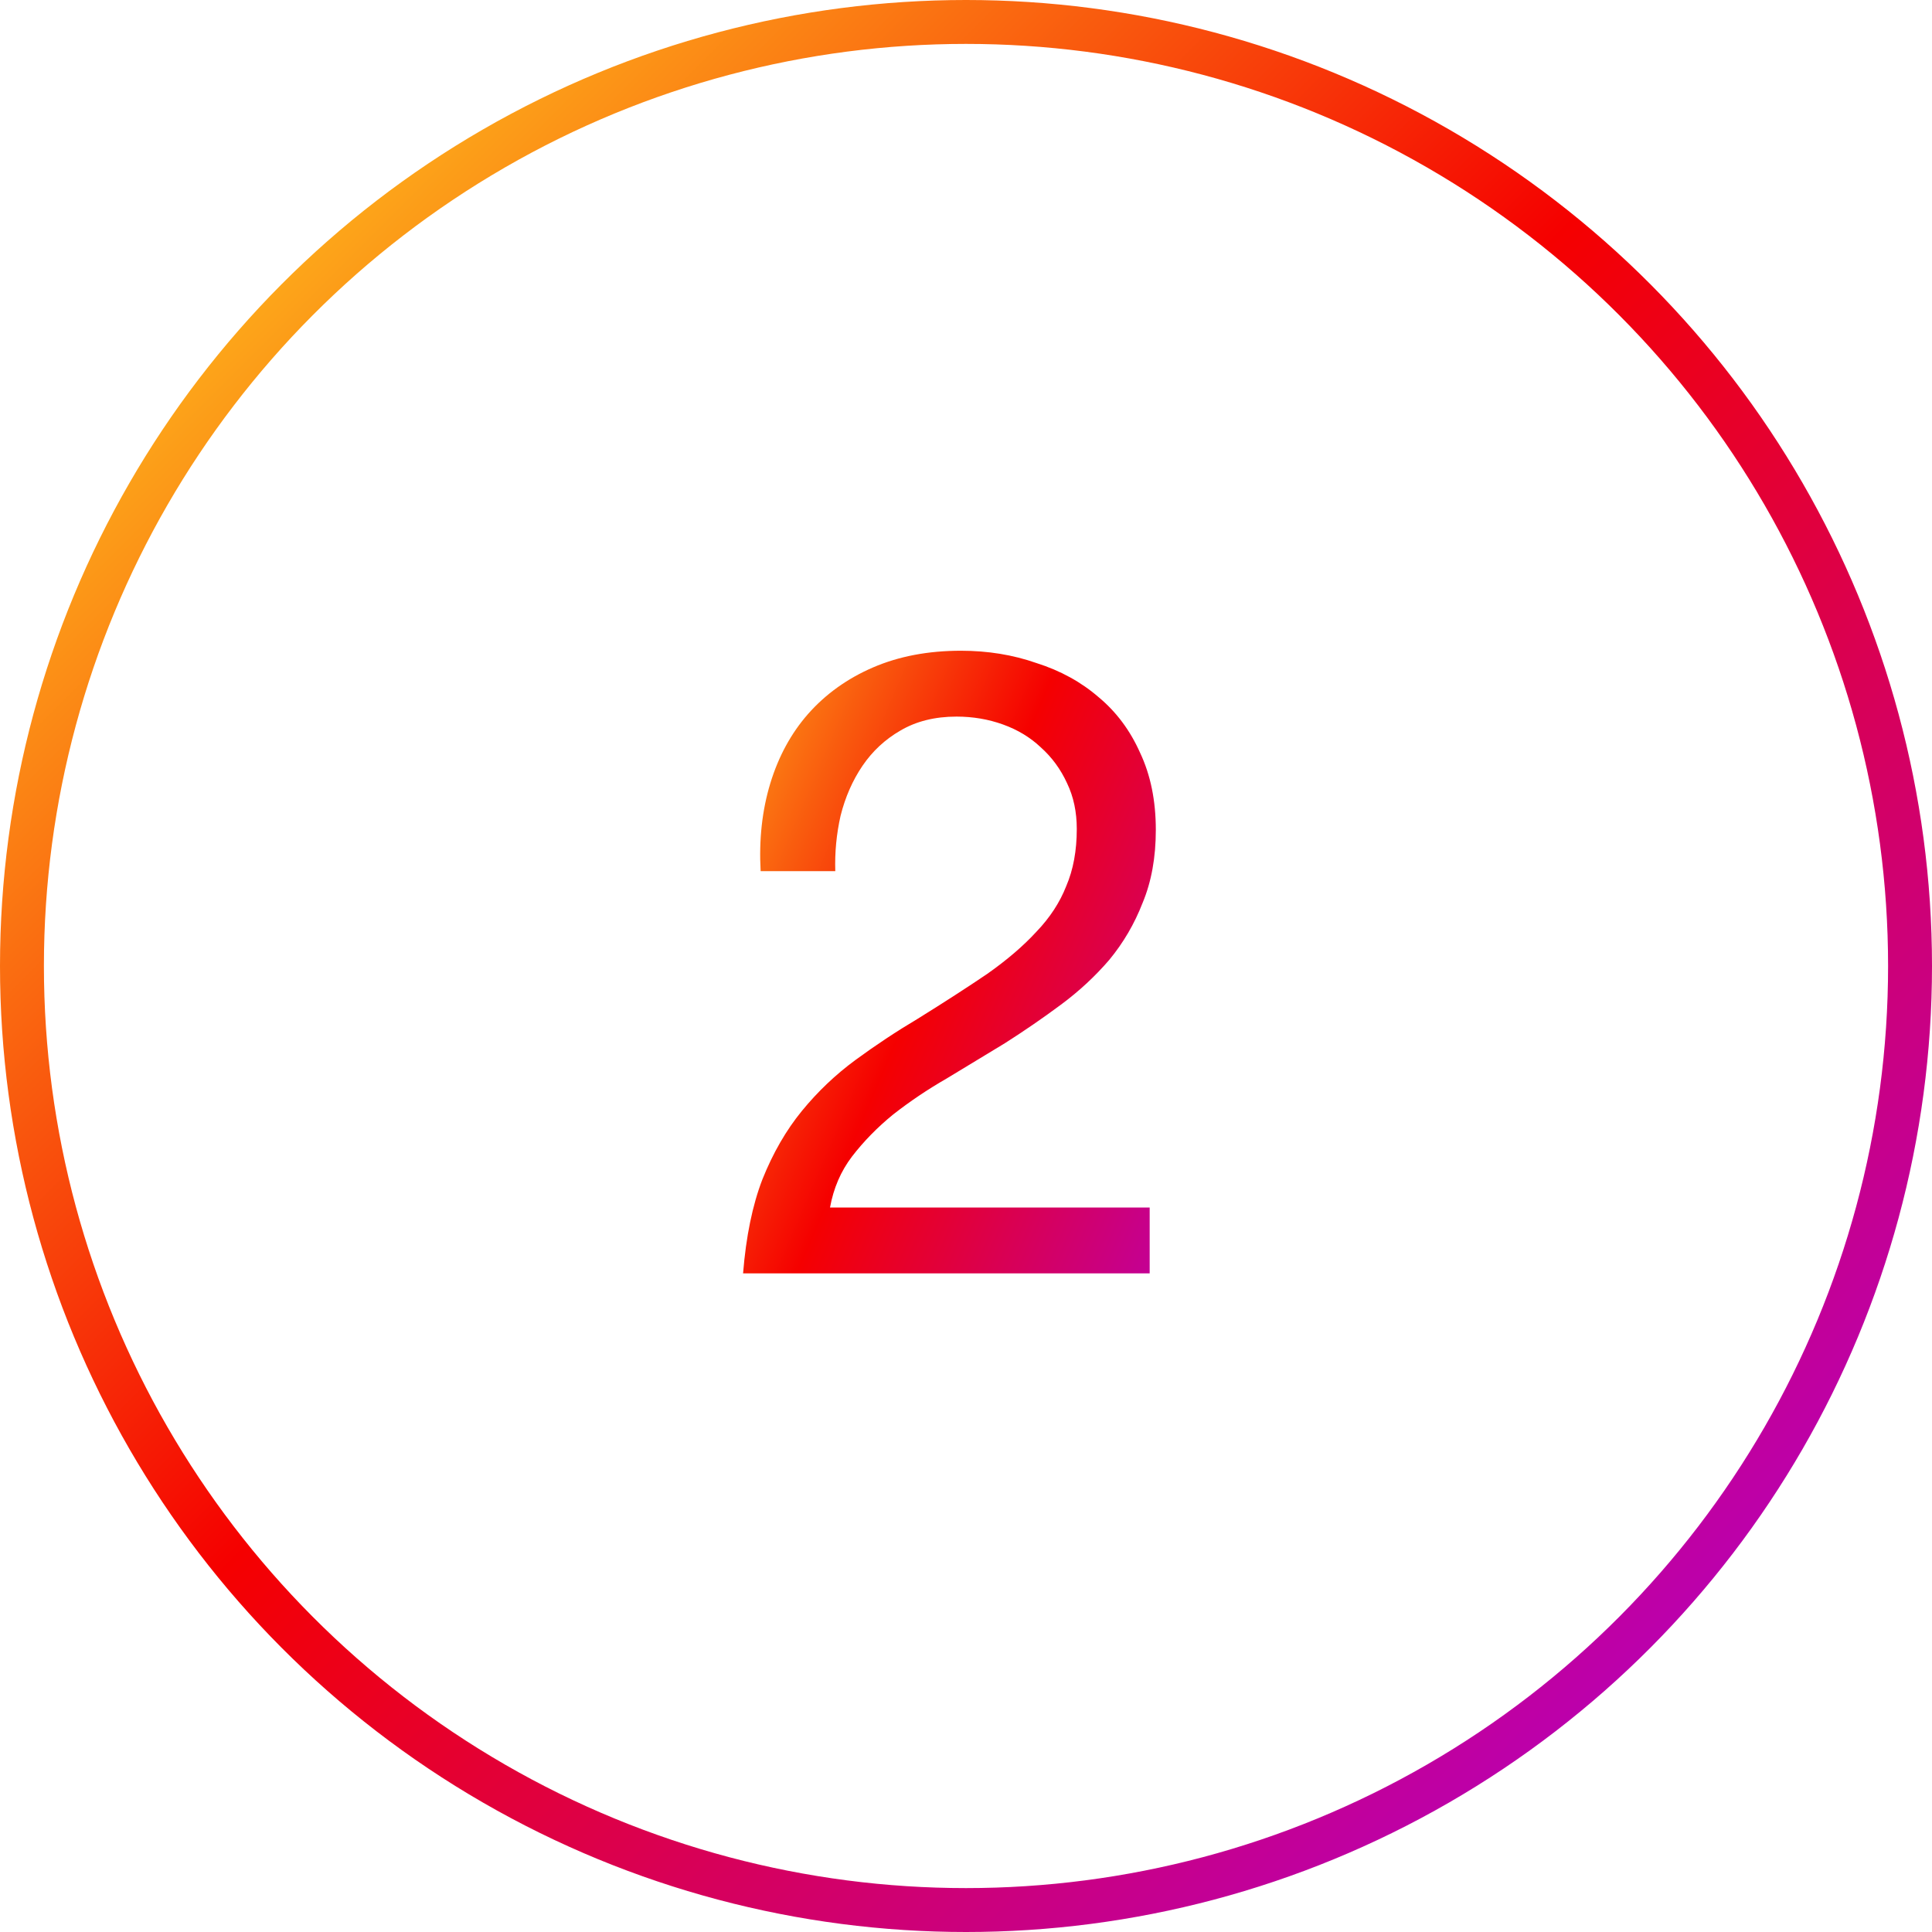
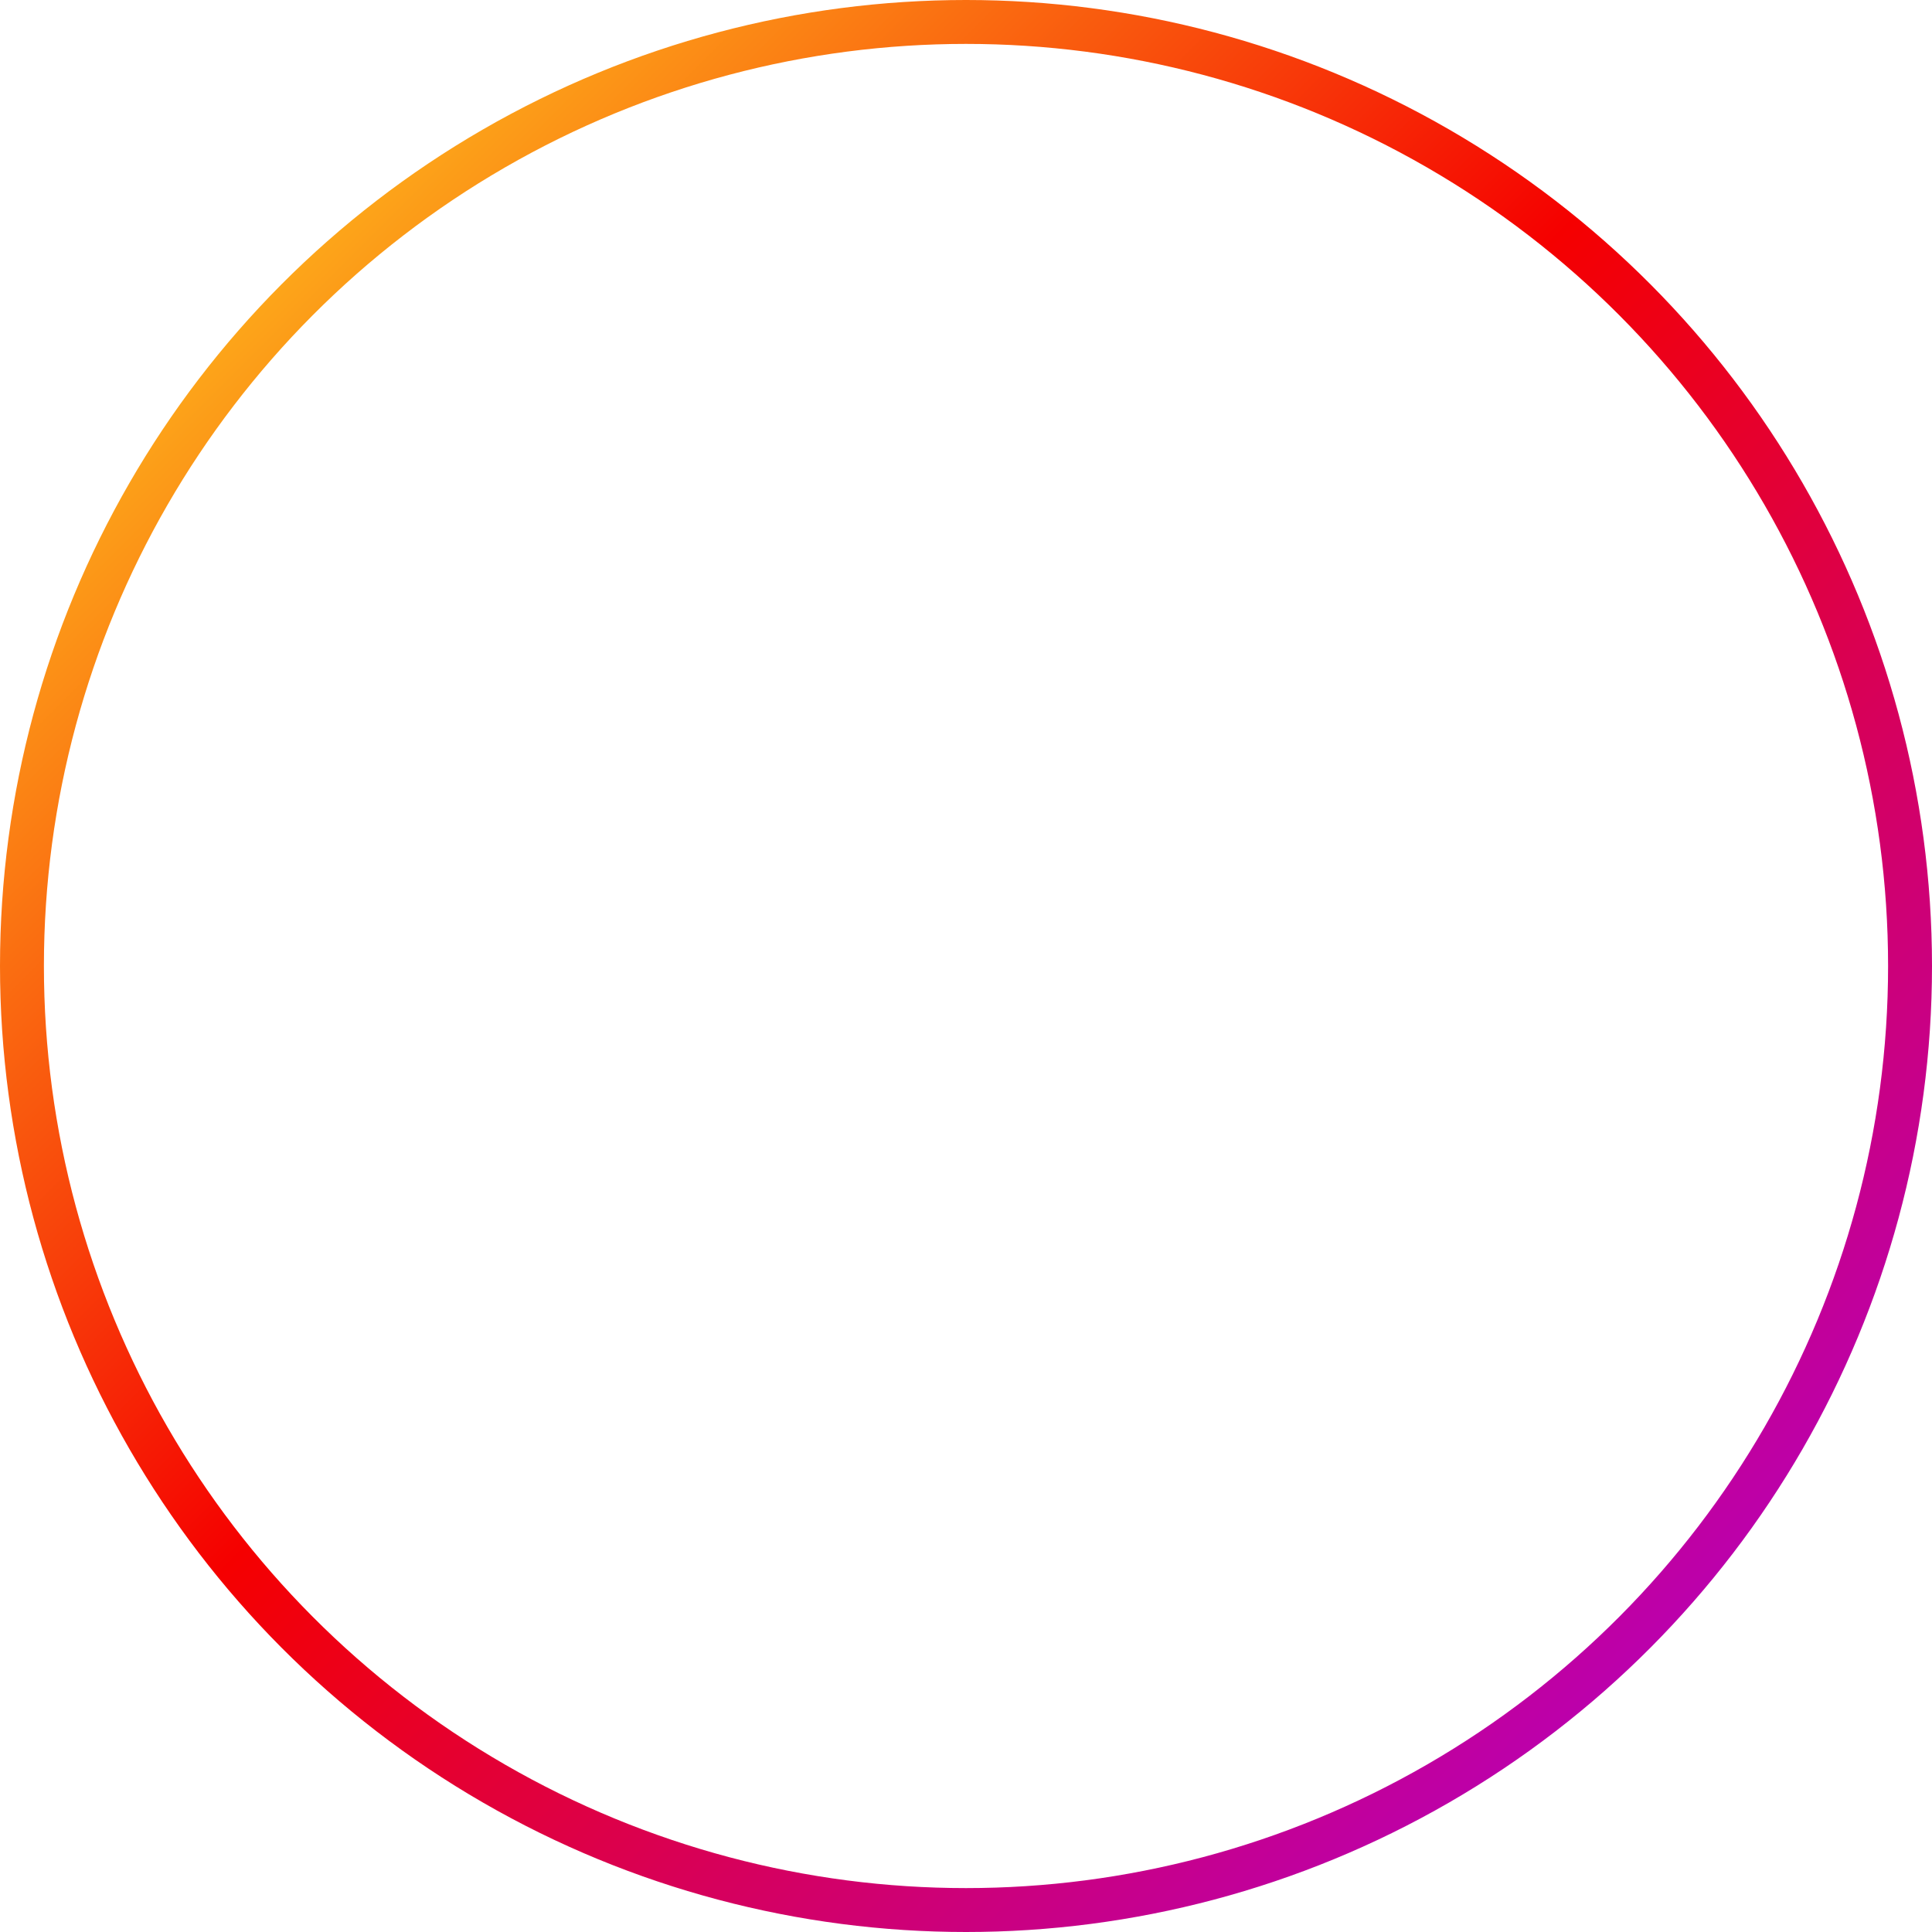
<svg xmlns="http://www.w3.org/2000/svg" width="44" height="44" viewBox="0 0 44 44" fill="none">
-   <path d="M17.323 19.84H19.023C19.01 19.413 19.05 18.993 19.143 18.58C19.25 18.153 19.417 17.773 19.643 17.44C19.87 17.107 20.157 16.84 20.503 16.64C20.863 16.427 21.29 16.32 21.783 16.32C22.157 16.32 22.51 16.38 22.843 16.5C23.177 16.62 23.463 16.793 23.703 17.02C23.957 17.247 24.157 17.52 24.303 17.84C24.45 18.147 24.523 18.493 24.523 18.88C24.523 19.373 24.443 19.807 24.283 20.18C24.137 20.553 23.91 20.9 23.603 21.22C23.31 21.54 22.937 21.86 22.483 22.18C22.03 22.487 21.503 22.827 20.903 23.2C20.41 23.493 19.937 23.807 19.483 24.14C19.03 24.473 18.623 24.86 18.263 25.3C17.903 25.74 17.603 26.26 17.363 26.86C17.137 27.447 16.99 28.16 16.923 29H26.183V27.5H18.903C18.983 27.06 19.15 26.673 19.403 26.34C19.67 25.993 19.983 25.673 20.343 25.38C20.717 25.087 21.123 24.813 21.563 24.56C22.003 24.293 22.443 24.027 22.883 23.76C23.323 23.48 23.75 23.187 24.163 22.88C24.577 22.573 24.943 22.233 25.263 21.86C25.583 21.473 25.837 21.04 26.023 20.56C26.223 20.08 26.323 19.527 26.323 18.9C26.323 18.233 26.203 17.647 25.963 17.14C25.737 16.633 25.423 16.213 25.023 15.88C24.623 15.533 24.15 15.273 23.603 15.1C23.07 14.913 22.497 14.82 21.883 14.82C21.137 14.82 20.47 14.947 19.883 15.2C19.297 15.453 18.803 15.807 18.403 16.26C18.017 16.7 17.73 17.227 17.543 17.84C17.357 18.453 17.283 19.12 17.323 19.84Z" fill="url(#paint0_linear_347_800)" />
  <circle cx="22" cy="22" r="21.5" stroke="url(#paint1_linear_347_800)" />
  <defs>
    <linearGradient id="paint0_linear_347_800" x1="16.108" y1="8.255" x2="34.528" y2="16.149" gradientUnits="userSpaceOnUse">
      <stop stop-color="#FFD521" />
      <stop offset="0.05" stop-color="#FFD521" />
      <stop offset="0.501" stop-color="#F50000" />
      <stop offset="0.95" stop-color="#B900B4" />
      <stop offset="0.95" stop-color="#B900B4" />
      <stop offset="1" stop-color="#B900B4" />
    </linearGradient>
    <linearGradient id="paint1_linear_347_800" x1="0.397" y1="0.4" x2="40.368" y2="40.371" gradientUnits="userSpaceOnUse">
      <stop stop-color="#FFD521" />
      <stop offset="0.05" stop-color="#FFD521" />
      <stop offset="0.501" stop-color="#F50000" />
      <stop offset="0.95" stop-color="#B900B4" />
      <stop offset="0.95" stop-color="#B900B4" />
      <stop offset="1" stop-color="#B900B4" />
    </linearGradient>
  </defs>
</svg>